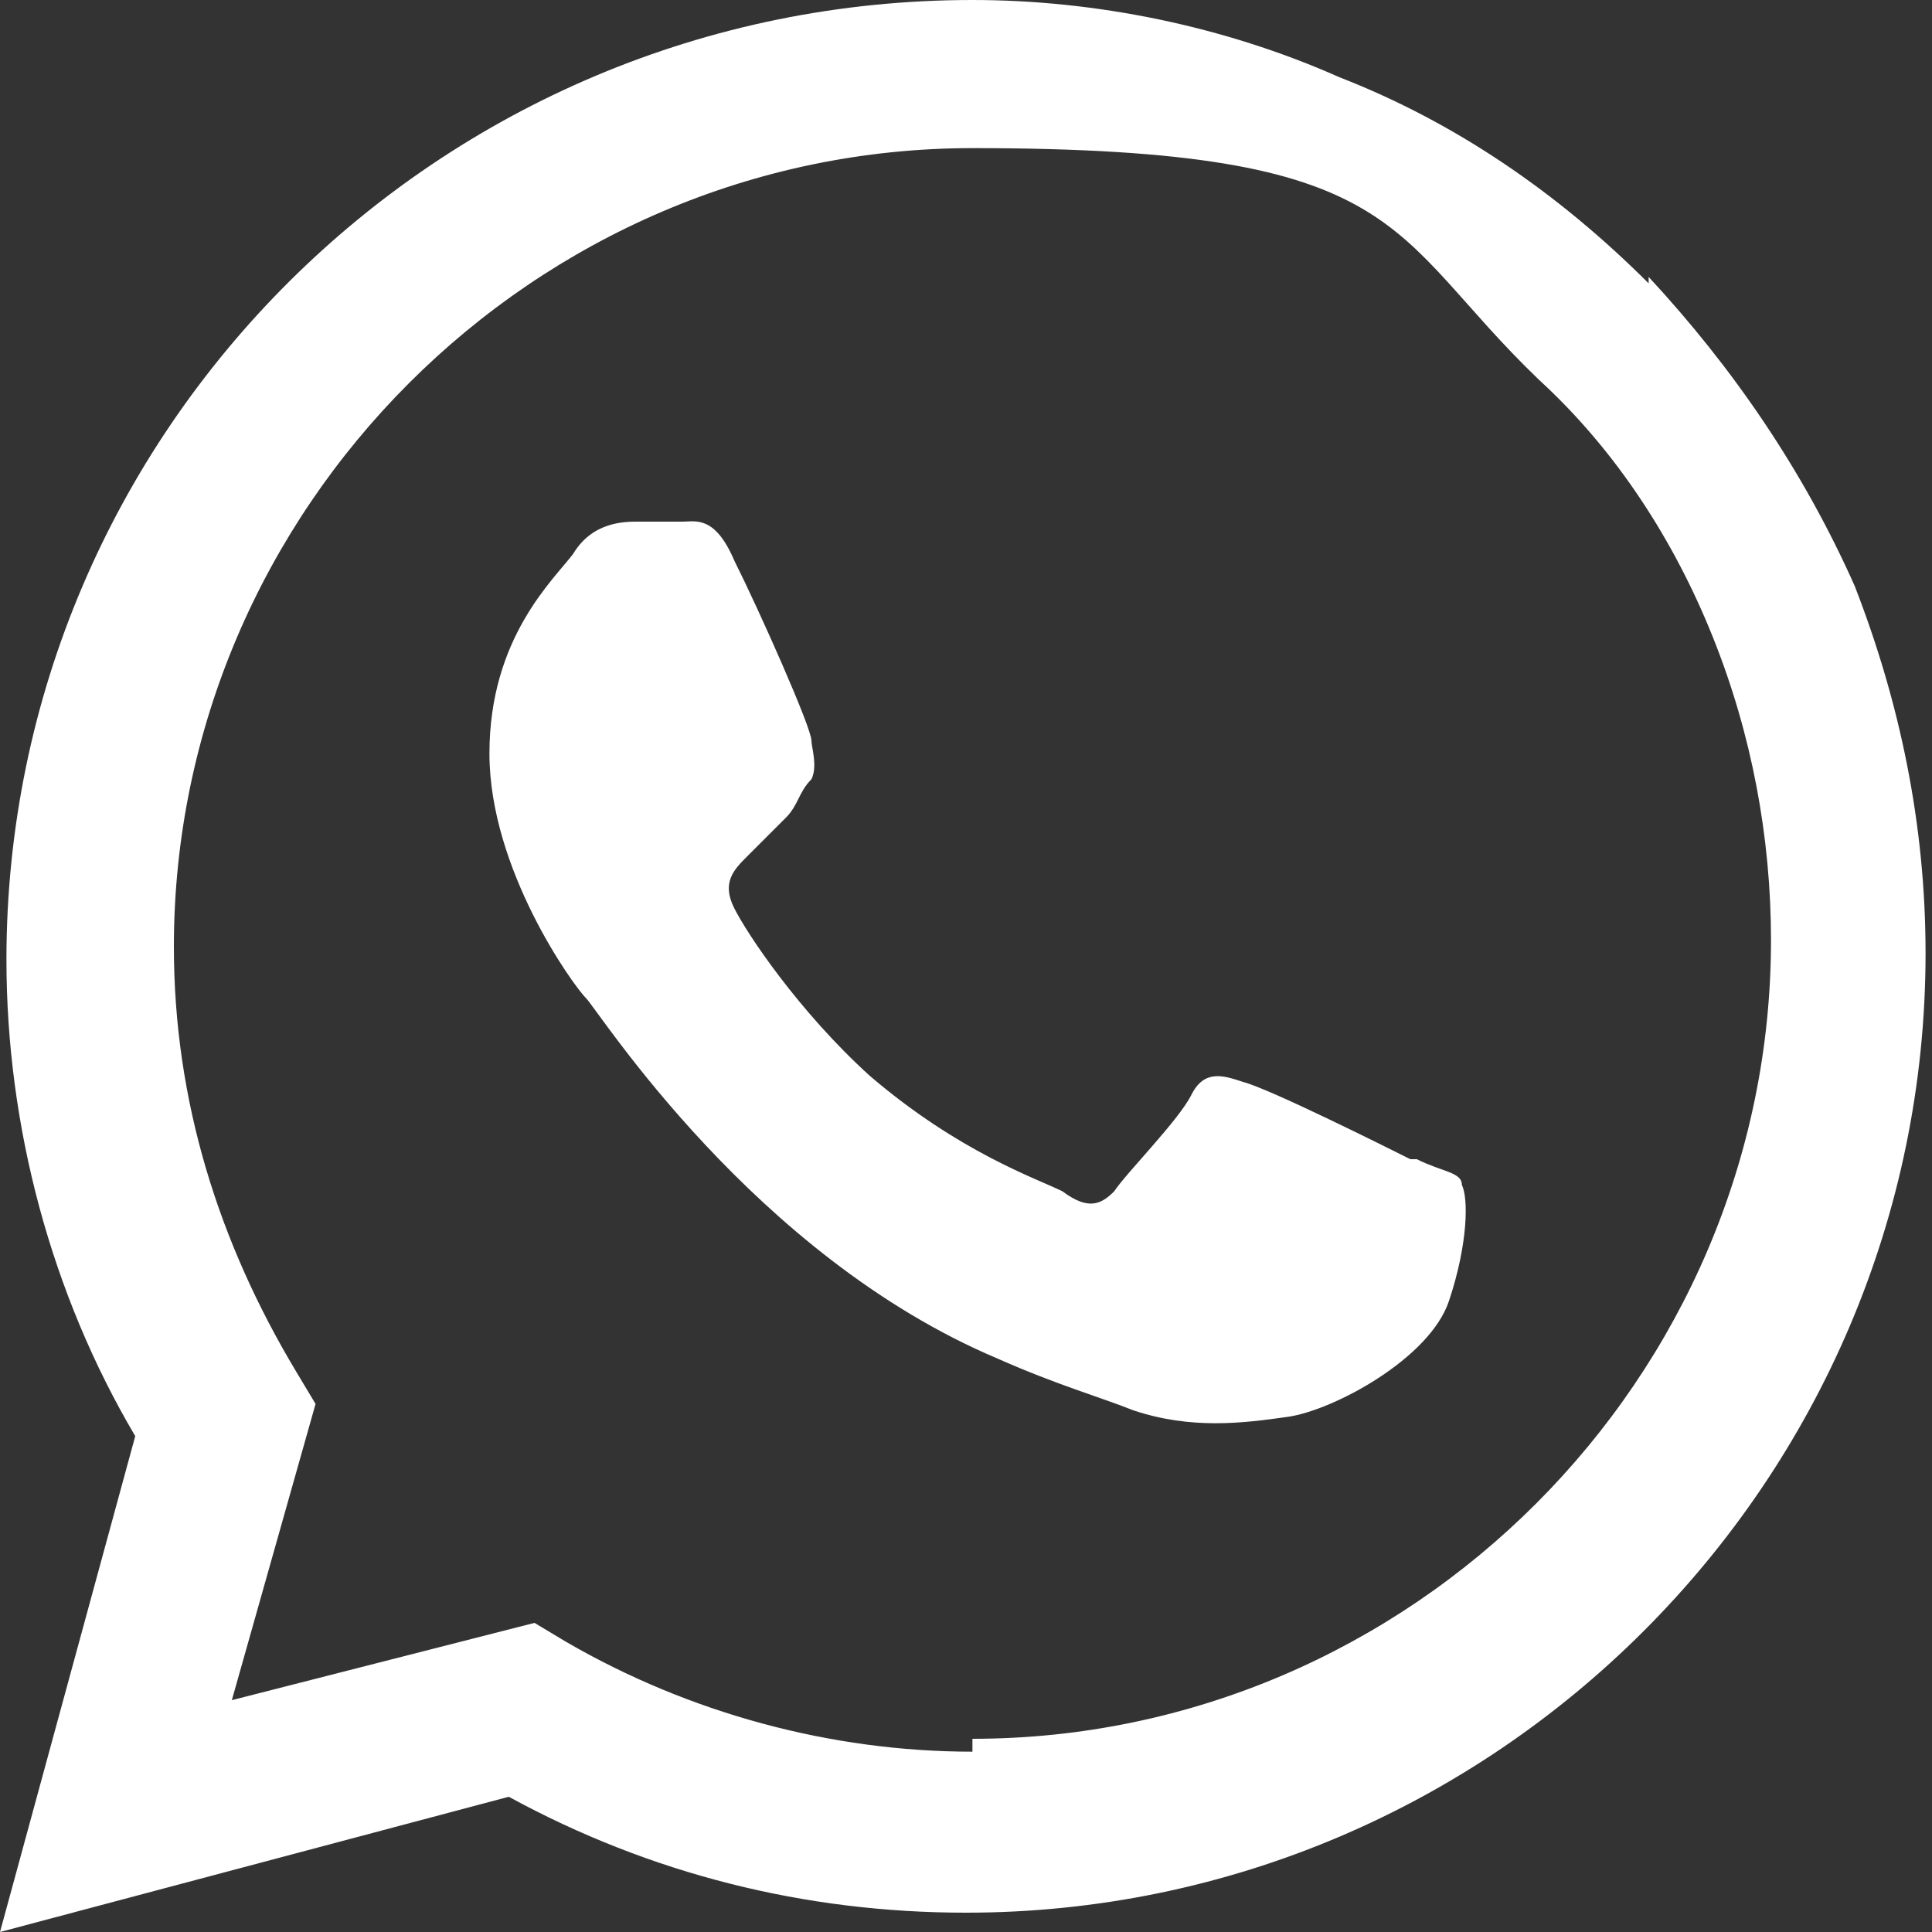
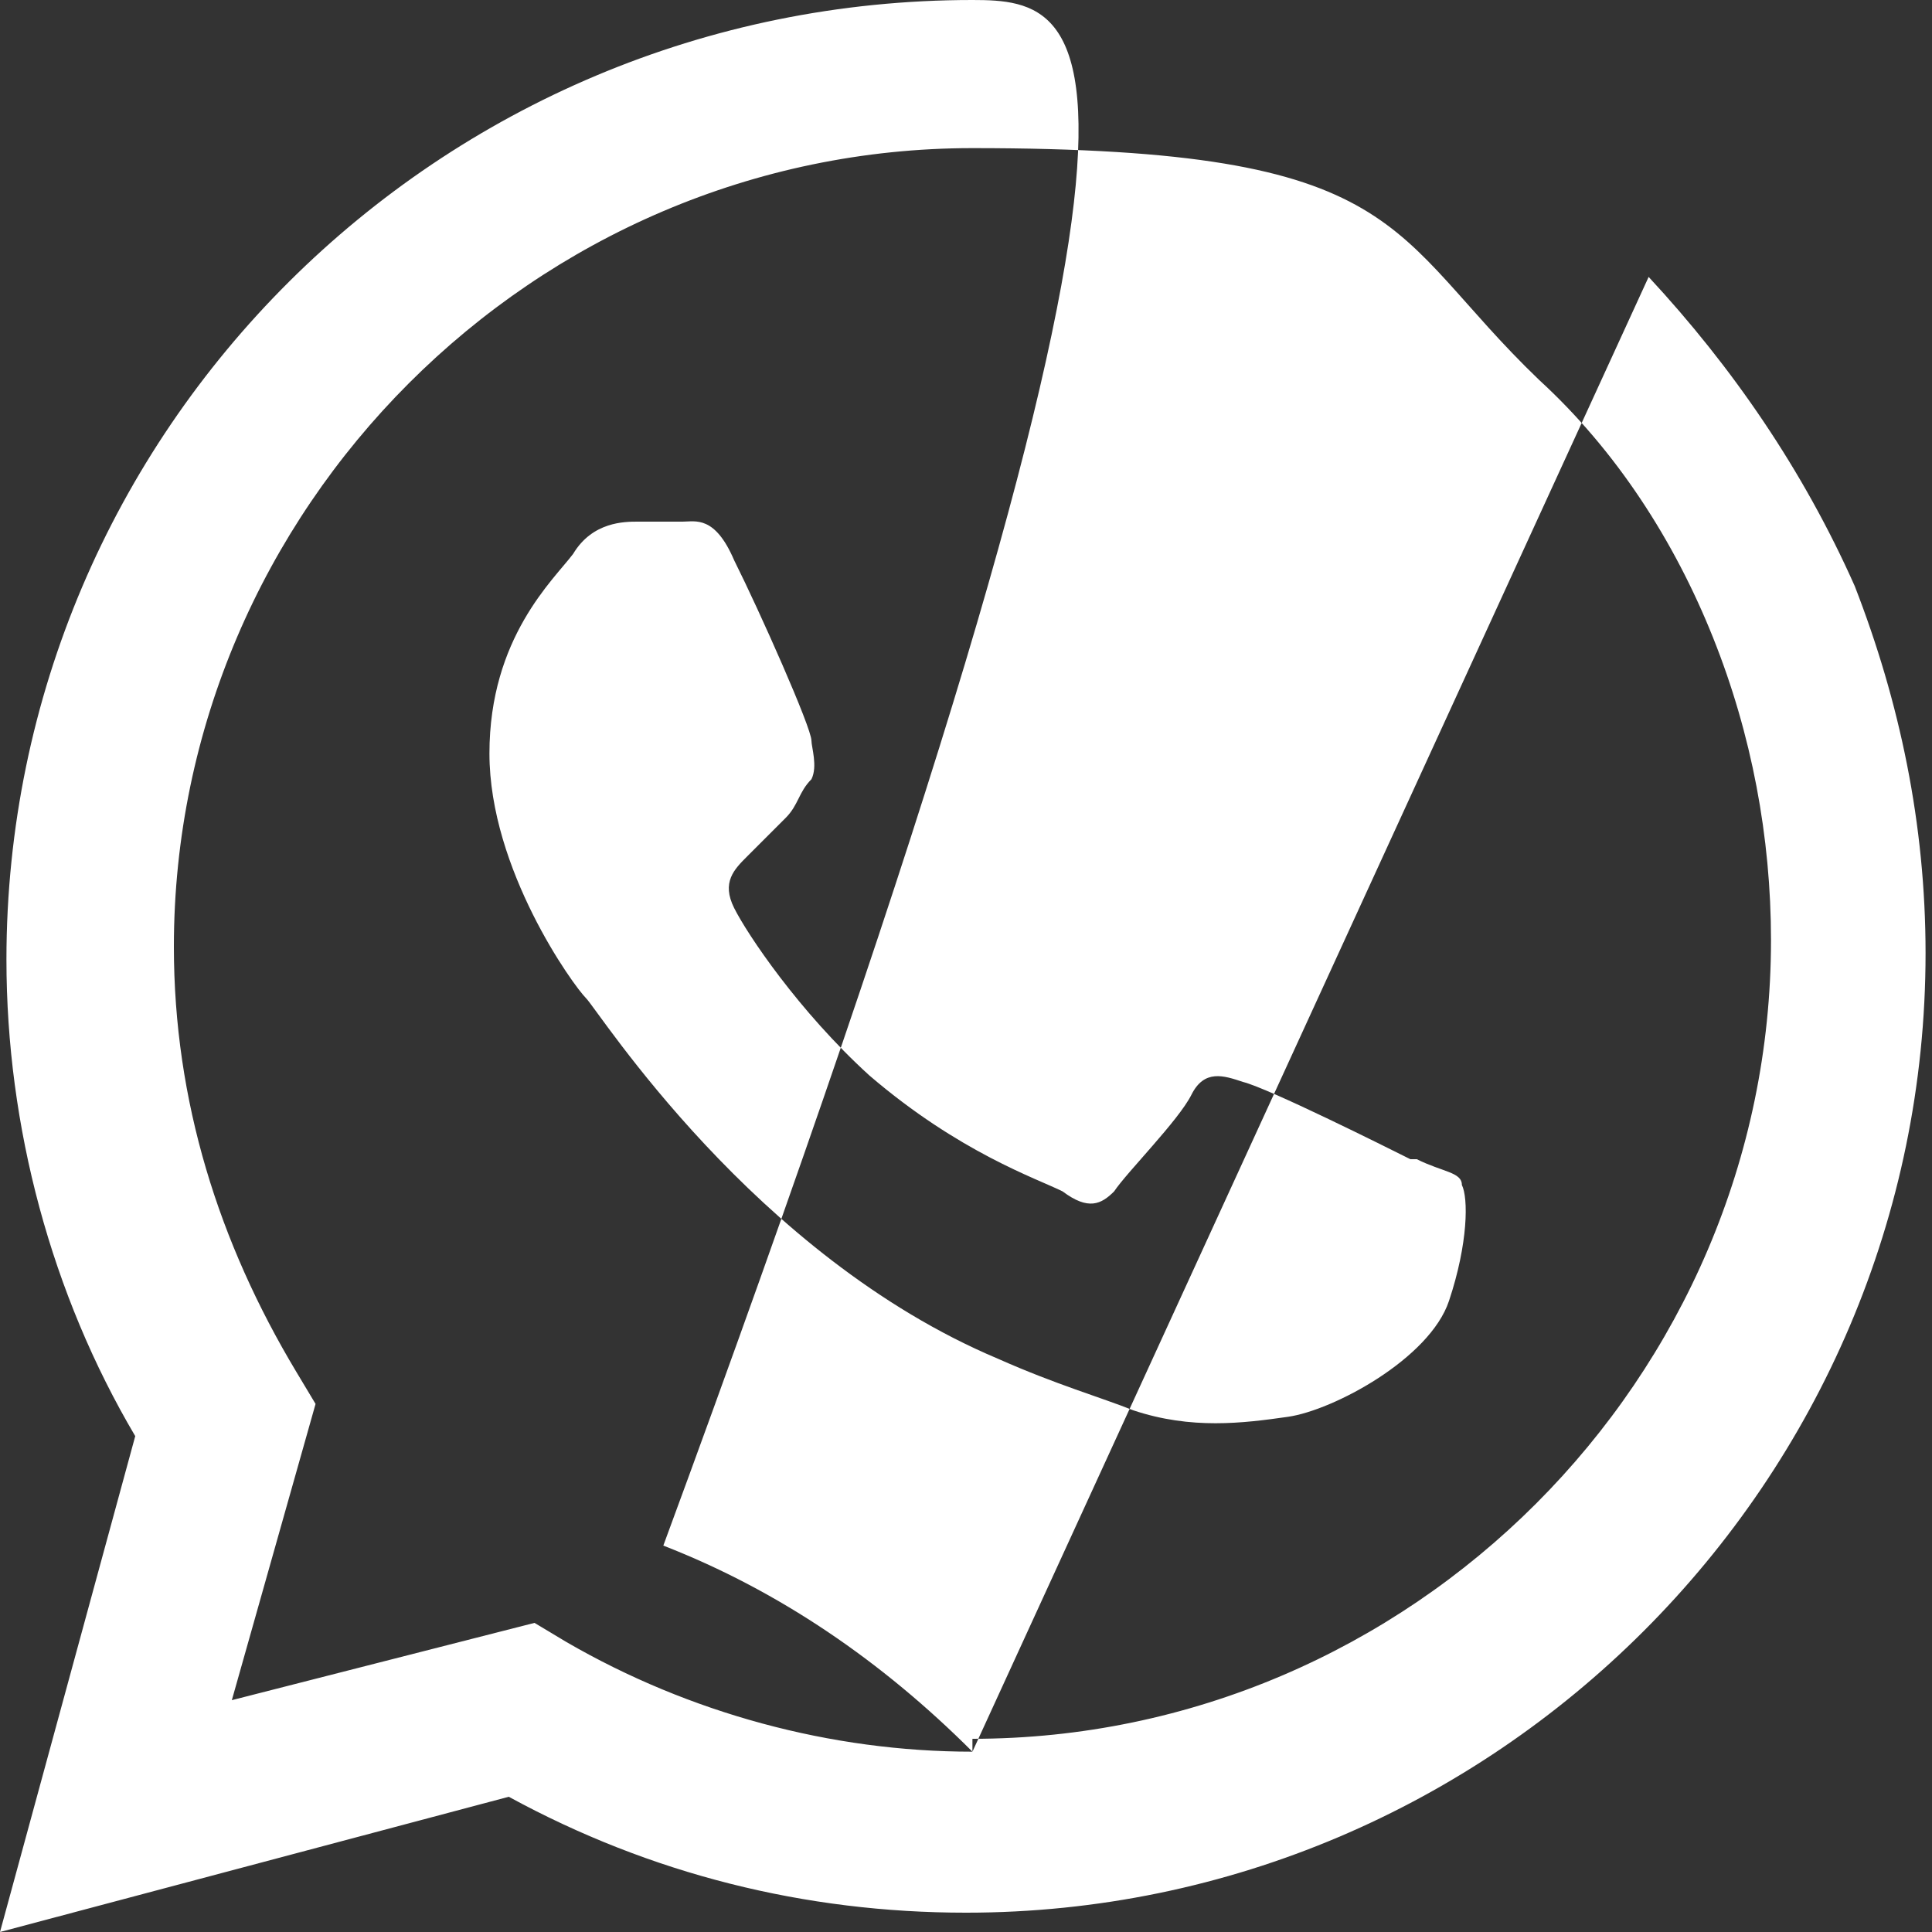
<svg xmlns="http://www.w3.org/2000/svg" id="Layer_1" version="1.1" viewBox="0 0 30 30">
  <rect x="0" y="0" width="30" height="30" fill="#333333" stroke="none" />
  <defs>
    <style>
      .st0 {
        fill: #fff;
        fill-rule: evenodd;
      }
    </style>
  </defs>
-   <path class="st0" d="M21.9,18c-.4-.2-2.2-1.1-2.6-1.2-.3-.1-.6-.2-.8.2-.2.4-1,1.2-1.2,1.5-.2.2-.4.3-.8,0-.4-.2-1.6-.6-3-1.8-1.1-1-1.9-2.2-2.1-2.6-.2-.4,0-.6.2-.8.2-.2.4-.4.6-.6.2-.2.2-.4.4-.6.1-.2,0-.5,0-.6,0-.2-.8-2-1.2-2.8-.3-.7-.6-.6-.8-.6-.2,0-.5,0-.7,0s-.7,0-1,.5c-.3.4-1.3,1.3-1.3,3.1s1.3,3.6,1.5,3.8c.2.2,2.6,4,6.4,5.6.9.4,1.6.6,2.1.8.9.3,1.7.2,2.4.1.7-.1,2.2-.9,2.5-1.8.3-.9.3-1.6.2-1.8,0-.2-.3-.2-.7-.4h0ZM15.1,27.2h0c-2.2,0-4.4-.6-6.3-1.7l-.5-.3-4.7,1.2,1.3-4.6-.3-.5c-1.2-2-1.9-4.2-1.9-6.6,0-6.8,5.6-12.4,12.4-12.4s6.4,1.3,8.8,3.6c1.2,1.1,2.1,2.5,2.7,4,.6,1.5.9,3.1.9,4.7,0,6.8-5.6,12.4-12.4,12.4h0ZM25.6,4.4c-1.4-1.4-3-2.5-4.8-3.2C19,.4,17,0,15.1,0,6.8,0,.1,6.7.1,14.9c0,2.6.7,5.2,2,7.4l-2.1,7.7,7.9-2.1c2.2,1.2,4.6,1.8,7.1,1.8h0c8.2,0,14.9-6.7,14.9-14.9,0-2-.4-3.9-1.1-5.7-.8-1.8-1.9-3.4-3.2-4.8" />
+   <path class="st0" d="M21.9,18c-.4-.2-2.2-1.1-2.6-1.2-.3-.1-.6-.2-.8.2-.2.4-1,1.2-1.2,1.5-.2.2-.4.3-.8,0-.4-.2-1.6-.6-3-1.8-1.1-1-1.9-2.2-2.1-2.6-.2-.4,0-.6.2-.8.2-.2.4-.4.6-.6.2-.2.2-.4.4-.6.1-.2,0-.5,0-.6,0-.2-.8-2-1.2-2.8-.3-.7-.6-.6-.8-.6-.2,0-.5,0-.7,0s-.7,0-1,.5c-.3.4-1.3,1.3-1.3,3.1s1.3,3.6,1.5,3.8c.2.2,2.6,4,6.4,5.6.9.4,1.6.6,2.1.8.9.3,1.7.2,2.4.1.7-.1,2.2-.9,2.5-1.8.3-.9.3-1.6.2-1.8,0-.2-.3-.2-.7-.4h0ZM15.1,27.2h0c-2.2,0-4.4-.6-6.3-1.7l-.5-.3-4.7,1.2,1.3-4.6-.3-.5c-1.2-2-1.9-4.2-1.9-6.6,0-6.8,5.6-12.4,12.4-12.4s6.4,1.3,8.8,3.6c1.2,1.1,2.1,2.5,2.7,4,.6,1.5.9,3.1.9,4.7,0,6.8-5.6,12.4-12.4,12.4h0Zc-1.4-1.4-3-2.5-4.8-3.2C19,.4,17,0,15.1,0,6.8,0,.1,6.7.1,14.9c0,2.6.7,5.2,2,7.4l-2.1,7.7,7.9-2.1c2.2,1.2,4.6,1.8,7.1,1.8h0c8.2,0,14.9-6.7,14.9-14.9,0-2-.4-3.9-1.1-5.7-.8-1.8-1.9-3.4-3.2-4.8" />
</svg>